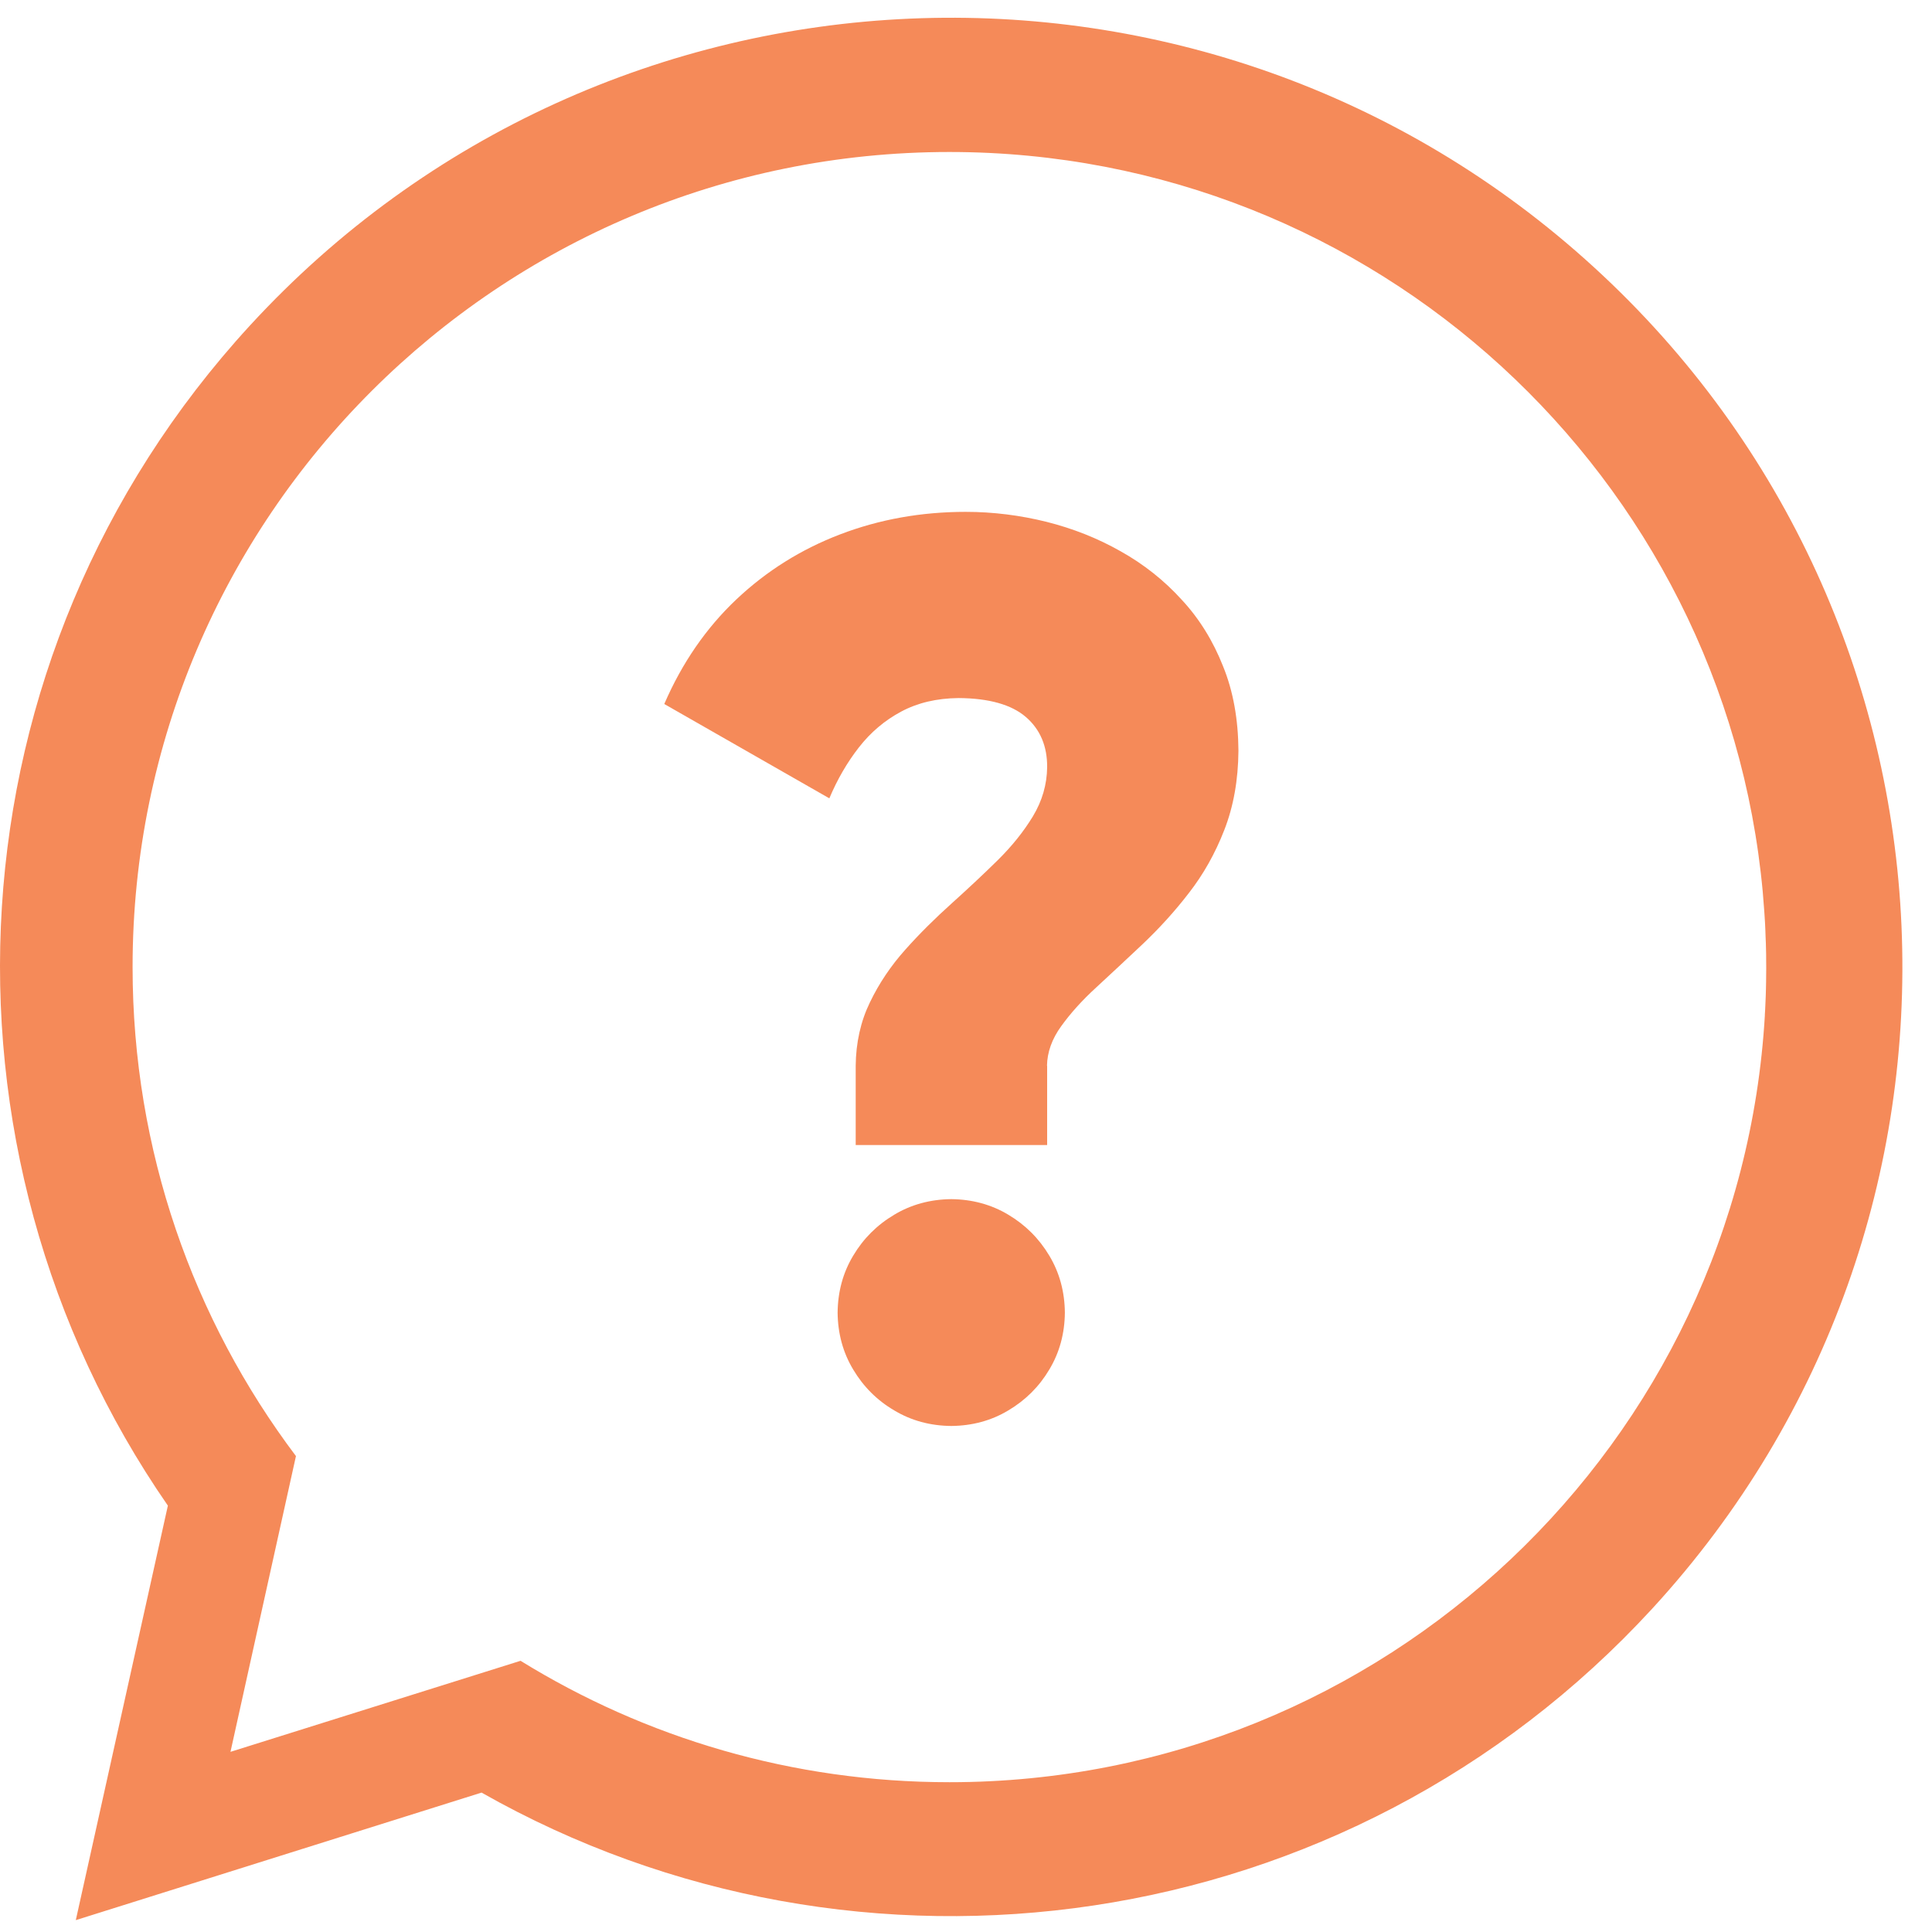
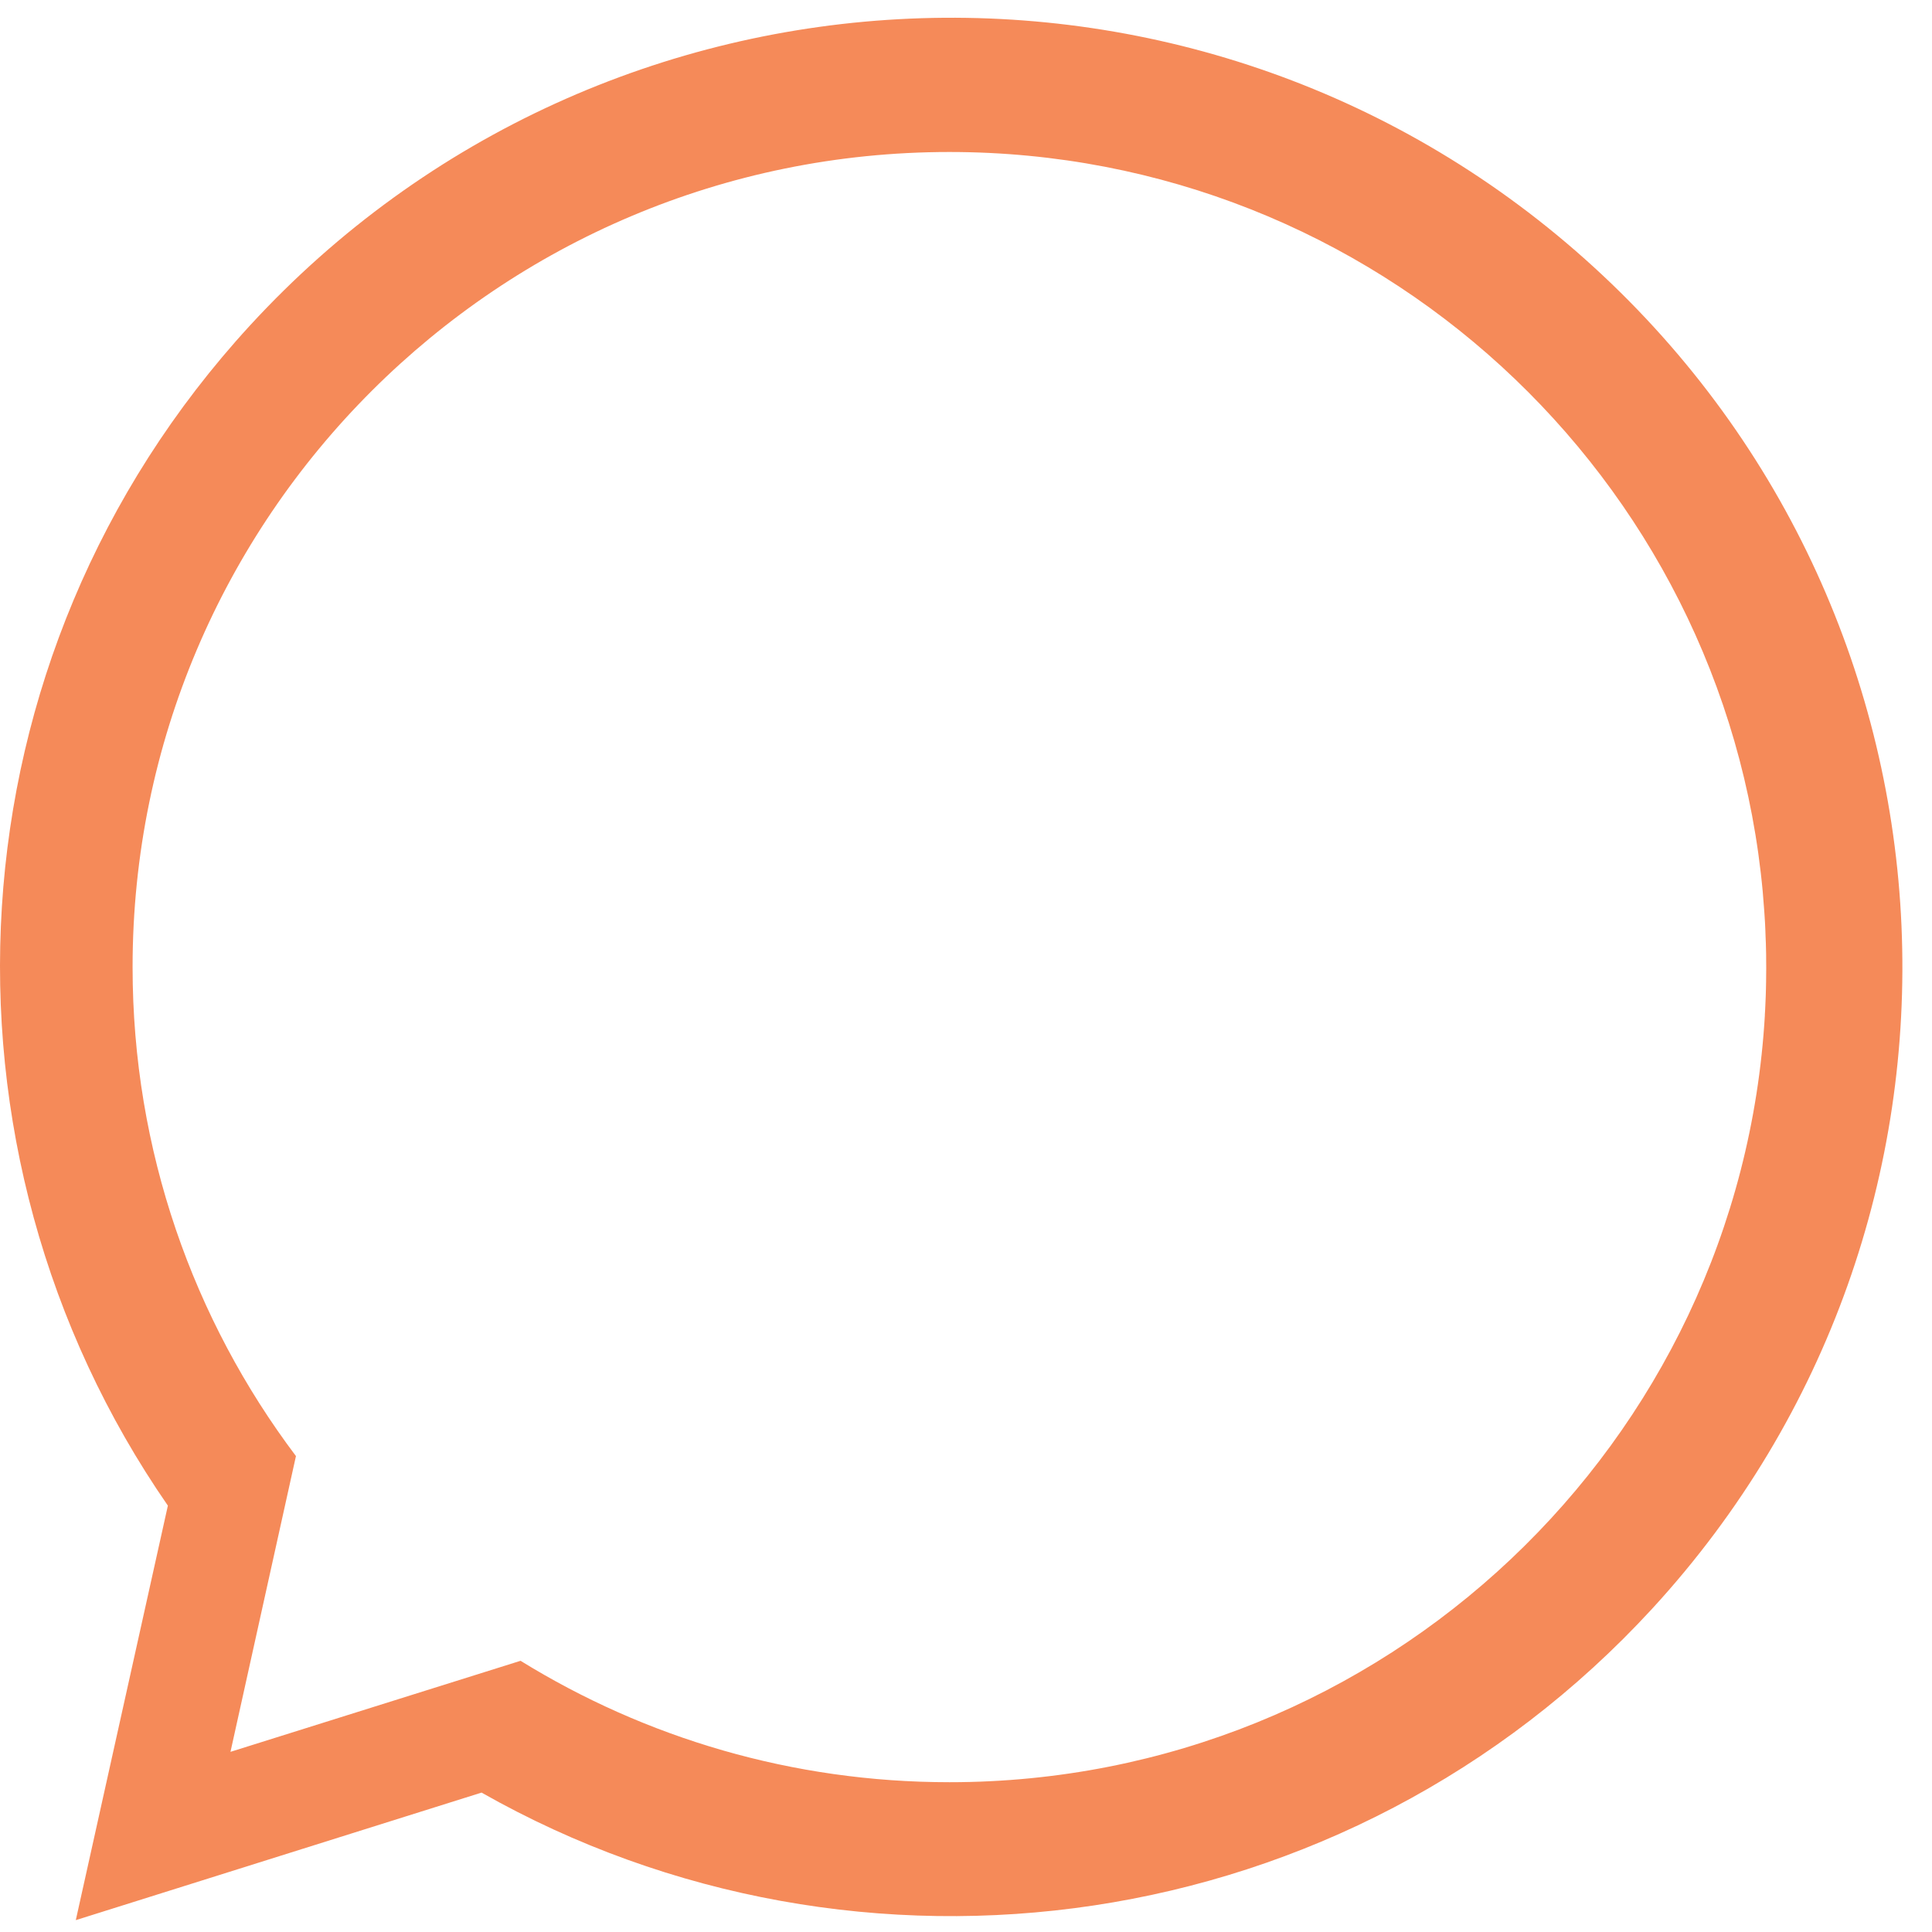
<svg xmlns="http://www.w3.org/2000/svg" width="64" height="64" viewBox="0 0 64 64" fill="none">
  <g opacity="0.75">
    <path fill-rule="evenodd" clip-rule="evenodd" d="M52.8 8.851C65.628 20.584 66.496 40.478 54.741 53.279C44.621 64.296 28.443 66.471 15.952 59.382L2.511 63.607L5.561 49.876C-2.605 38.076 -1.842 21.805 8.278 10.785C20.035 -2.016 39.972 -2.882 52.8 8.851ZM58.462 33.623C58.466 33.564 58.471 33.505 58.473 33.443C58.477 33.362 58.479 33.279 58.484 33.196C58.49 33.052 58.497 32.91 58.499 32.765C58.501 32.682 58.501 32.599 58.504 32.516C58.506 32.376 58.508 32.233 58.508 32.093C58.508 32.074 58.508 32.054 58.508 32.034C58.508 31.953 58.506 31.872 58.506 31.791C58.506 31.673 58.506 31.553 58.501 31.435C58.499 31.308 58.495 31.181 58.488 31.052C58.486 30.964 58.481 30.879 58.479 30.791C58.473 30.634 58.464 30.479 58.453 30.323C58.449 30.271 58.447 30.216 58.442 30.163C58.429 29.977 58.414 29.791 58.398 29.605L58.394 29.551C57.135 15.805 45.553 5.035 31.451 5.035C16.509 5.035 4.392 17.126 4.392 32.036C4.392 38.113 6.405 43.723 9.804 48.235L9.778 48.351L7.635 58.032L17.244 55.016C21.373 57.566 26.241 59.038 31.453 59.038C45.86 59.038 57.642 47.795 58.464 33.623H58.462Z" fill="#F26322" />
-     <path fill-rule="evenodd" clip-rule="evenodd" d="M31.512 47.237C32.205 47.231 32.839 47.06 33.4 46.723C33.968 46.386 34.425 45.933 34.76 45.367C35.098 44.806 35.269 44.174 35.275 43.483C35.269 42.791 35.098 42.159 34.76 41.596C34.422 41.03 33.968 40.575 33.4 40.238C32.839 39.901 32.205 39.73 31.512 39.723C30.82 39.73 30.186 39.901 29.625 40.238C29.056 40.575 28.6 41.028 28.263 41.596C27.925 42.157 27.754 42.789 27.747 43.483C27.754 44.174 27.925 44.806 28.263 45.367C28.6 45.933 29.054 46.389 29.625 46.723C30.186 47.06 30.82 47.231 31.512 47.237ZM34.683 35.306C34.69 34.857 34.848 34.415 35.153 33.995C35.457 33.572 35.845 33.137 36.328 32.697C36.804 32.255 37.319 31.78 37.854 31.273C38.389 30.765 38.904 30.205 39.38 29.586C39.863 28.966 40.253 28.275 40.556 27.496C40.86 26.719 41.018 25.842 41.025 24.866C41.018 23.837 40.854 22.901 40.516 22.072C40.185 21.233 39.731 20.496 39.143 19.864C38.562 19.225 37.889 18.691 37.122 18.262C36.356 17.827 35.536 17.505 34.666 17.286C33.793 17.07 32.903 16.956 31.991 16.956C30.517 16.956 29.131 17.205 27.835 17.7C26.541 18.194 25.392 18.912 24.388 19.861C23.39 20.805 22.592 21.964 22.005 23.321L27.473 26.446C27.736 25.82 28.061 25.26 28.451 24.759C28.842 24.258 29.311 23.861 29.852 23.573C30.394 23.282 31.028 23.131 31.756 23.124C32.76 23.131 33.506 23.341 33.981 23.75C34.457 24.159 34.694 24.719 34.688 25.417C34.681 25.991 34.523 26.531 34.218 27.039C33.914 27.54 33.525 28.028 33.043 28.503C32.567 28.971 32.052 29.452 31.517 29.934C30.982 30.415 30.466 30.923 29.991 31.457C29.508 31.997 29.118 32.577 28.815 33.209C28.511 33.835 28.353 34.54 28.346 35.306V37.931H34.688V35.306H34.683Z" fill="#F26322" />
  </g>
</svg>